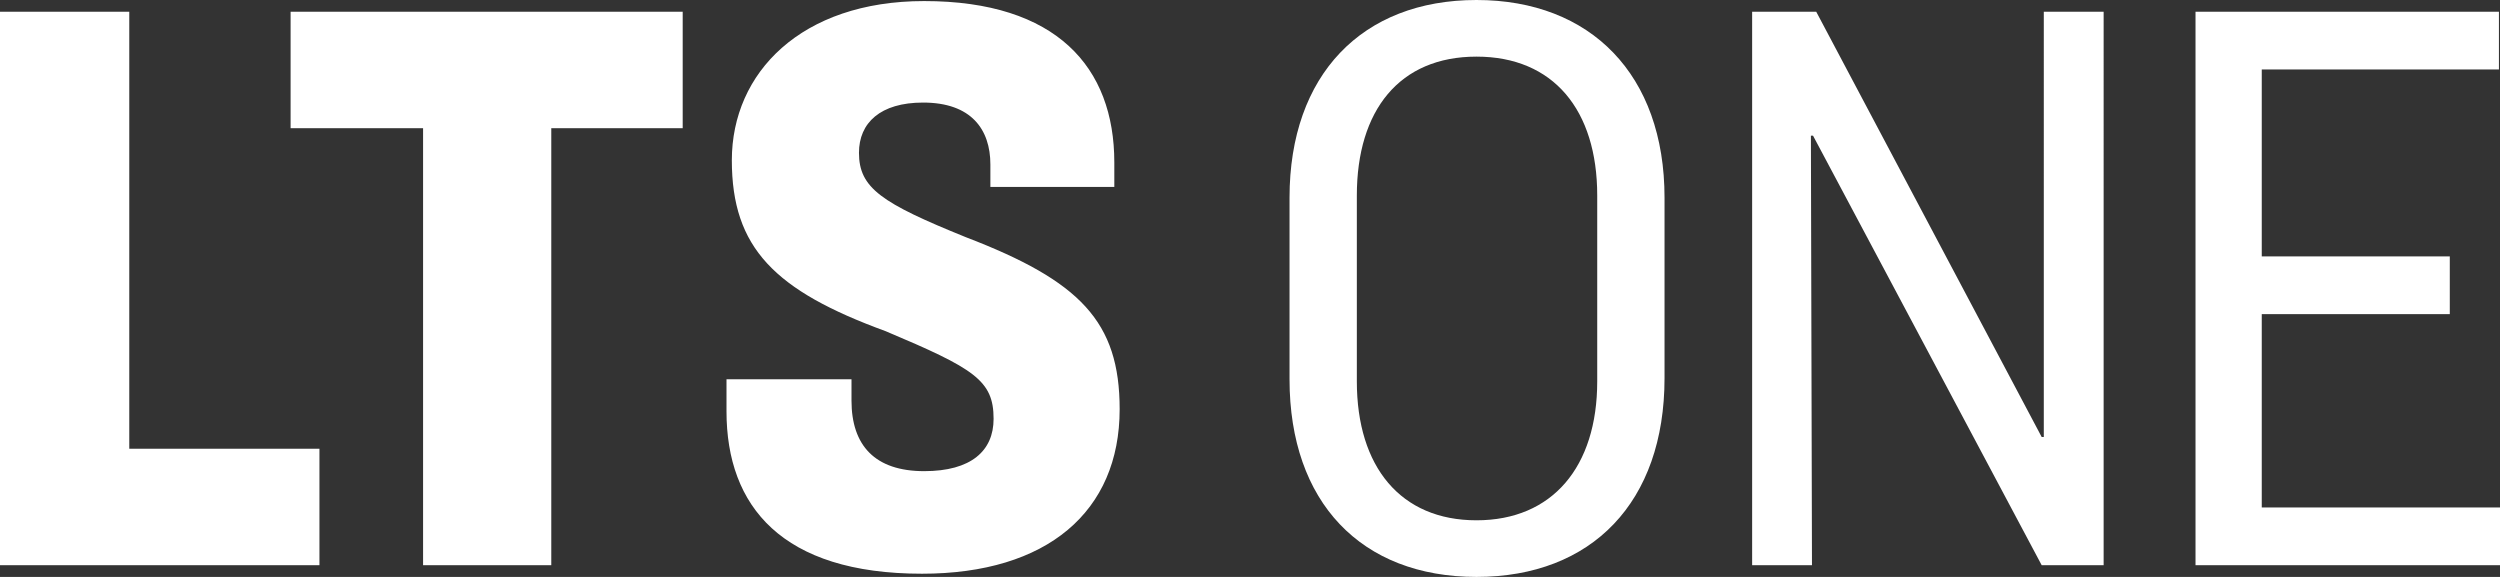
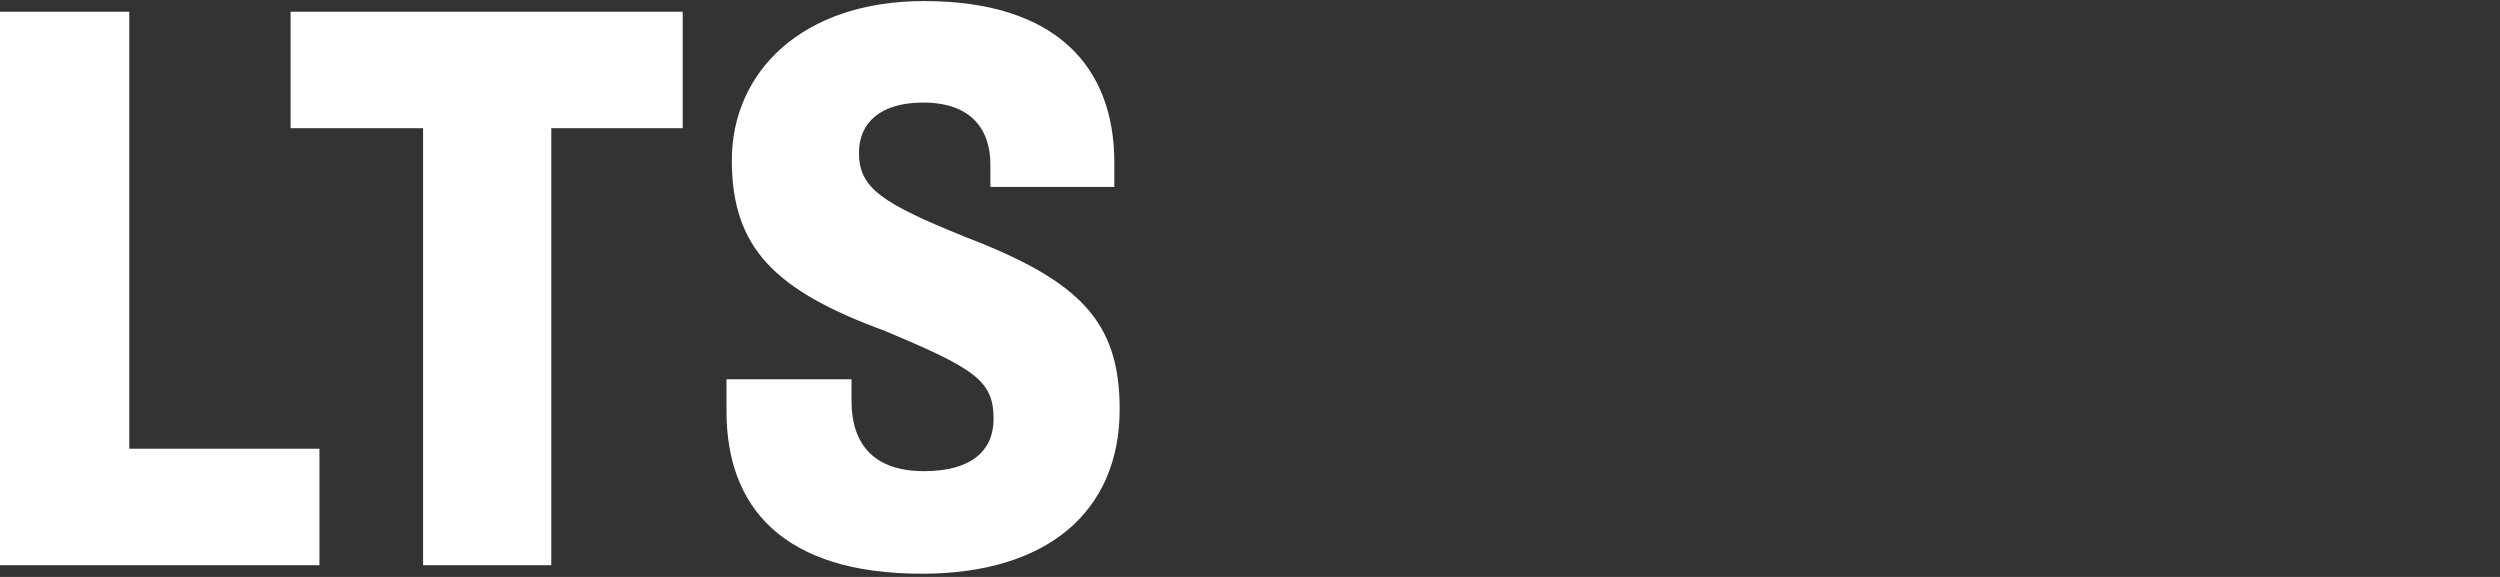
<svg xmlns="http://www.w3.org/2000/svg" id="logo_lts_white" width="650" height="150" viewBox="0 0 650 150">
  <rect x="0" y="0" width="650" height="150" fill="#333333" stroke="none" />
  <path id="lts" d="M33.611,2.878V116.489H83.056v30.278H0V2.878Zm143.889,0V33.156H143.333V146.767H110V33.156H75.556V2.878ZM289.722,42.044v6.389H257.5V42.6c0-9.167-5-16.111-17.5-16.111-11.111,0-16.667,5.278-16.667,13.056,0,9.167,5.833,13.056,27.778,21.944,29.722,11.389,40,21.944,40,44.722,0,26.667-18.889,42.778-51.389,42.778-36.389,0-50.833-17.5-50.833-42.222V98.433h32.5v5.556c0,11.667,6.111,18.333,18.889,18.333,12.222,0,18.056-5.278,18.056-13.611,0-10-5-13.056-28.056-22.778-28.889-10.556-40-21.667-40-44.444S208.333.1,240.278.1c34.444,0,49.444,17.222,49.444,41.944Z" transform="translate(0 0.178)" fill="#fff" />
-   <path id="one" d="M218.2,51.389V98.333c0,32.222-18.889,51.667-48.889,51.667S120.7,130.556,120.7,98.611V51.389C120.7,19.444,139.589,0,169.311,0S218.2,19.444,218.2,51.389Zm-80-.556V99.167c0,22.222,11.389,36.111,31.111,36.111S200.7,121.389,200.7,99.167V50.833c0-22.222-11.389-36.111-31.389-36.111S138.2,28.611,138.2,50.833ZM257.644,3.056l58.611,110.556h.556V3.056h15.556V146.944H316.256L256.811,35.278h-.555l.278,111.667H240.978V3.056Zm177.5,0v15H373.478V66.667h48.889v15H373.478v50.278h61.944v15H356.256V3.056Z" transform="translate(214.578)" fill="#fff" />
</svg>